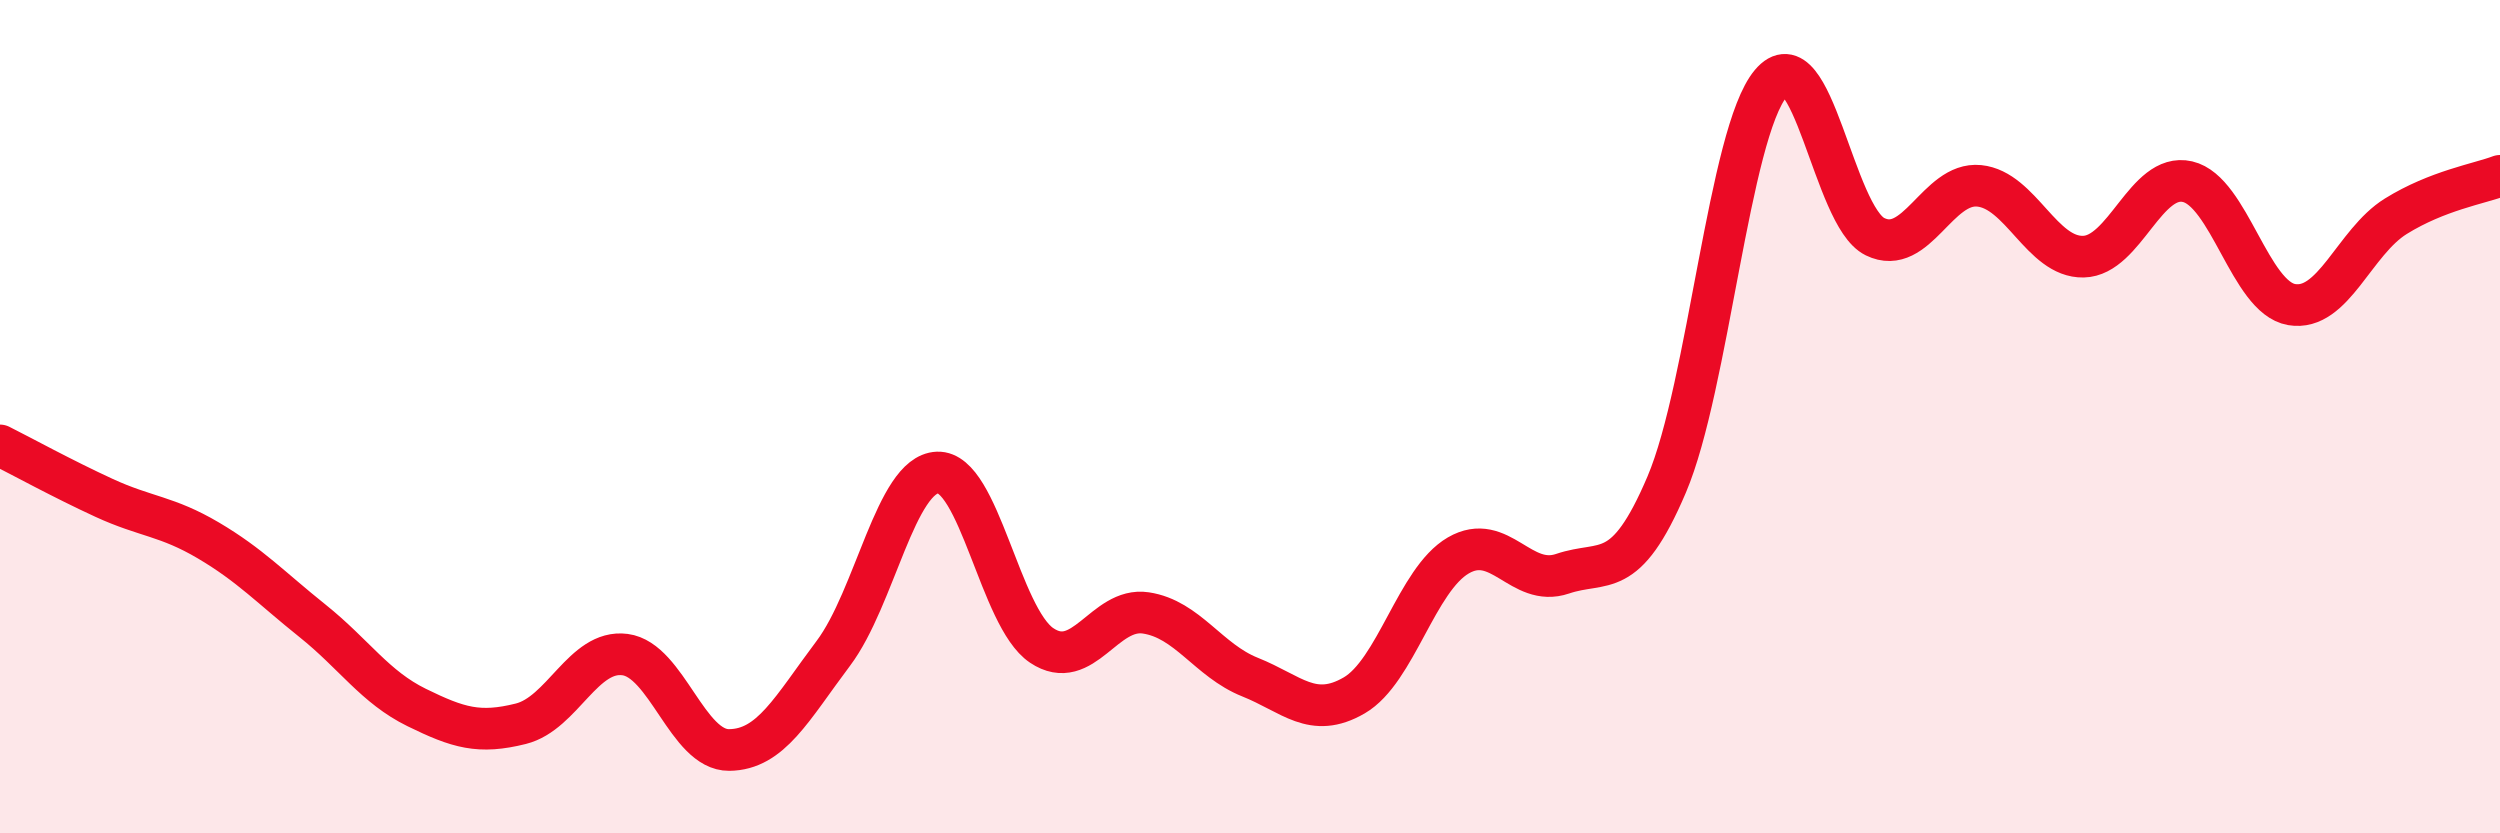
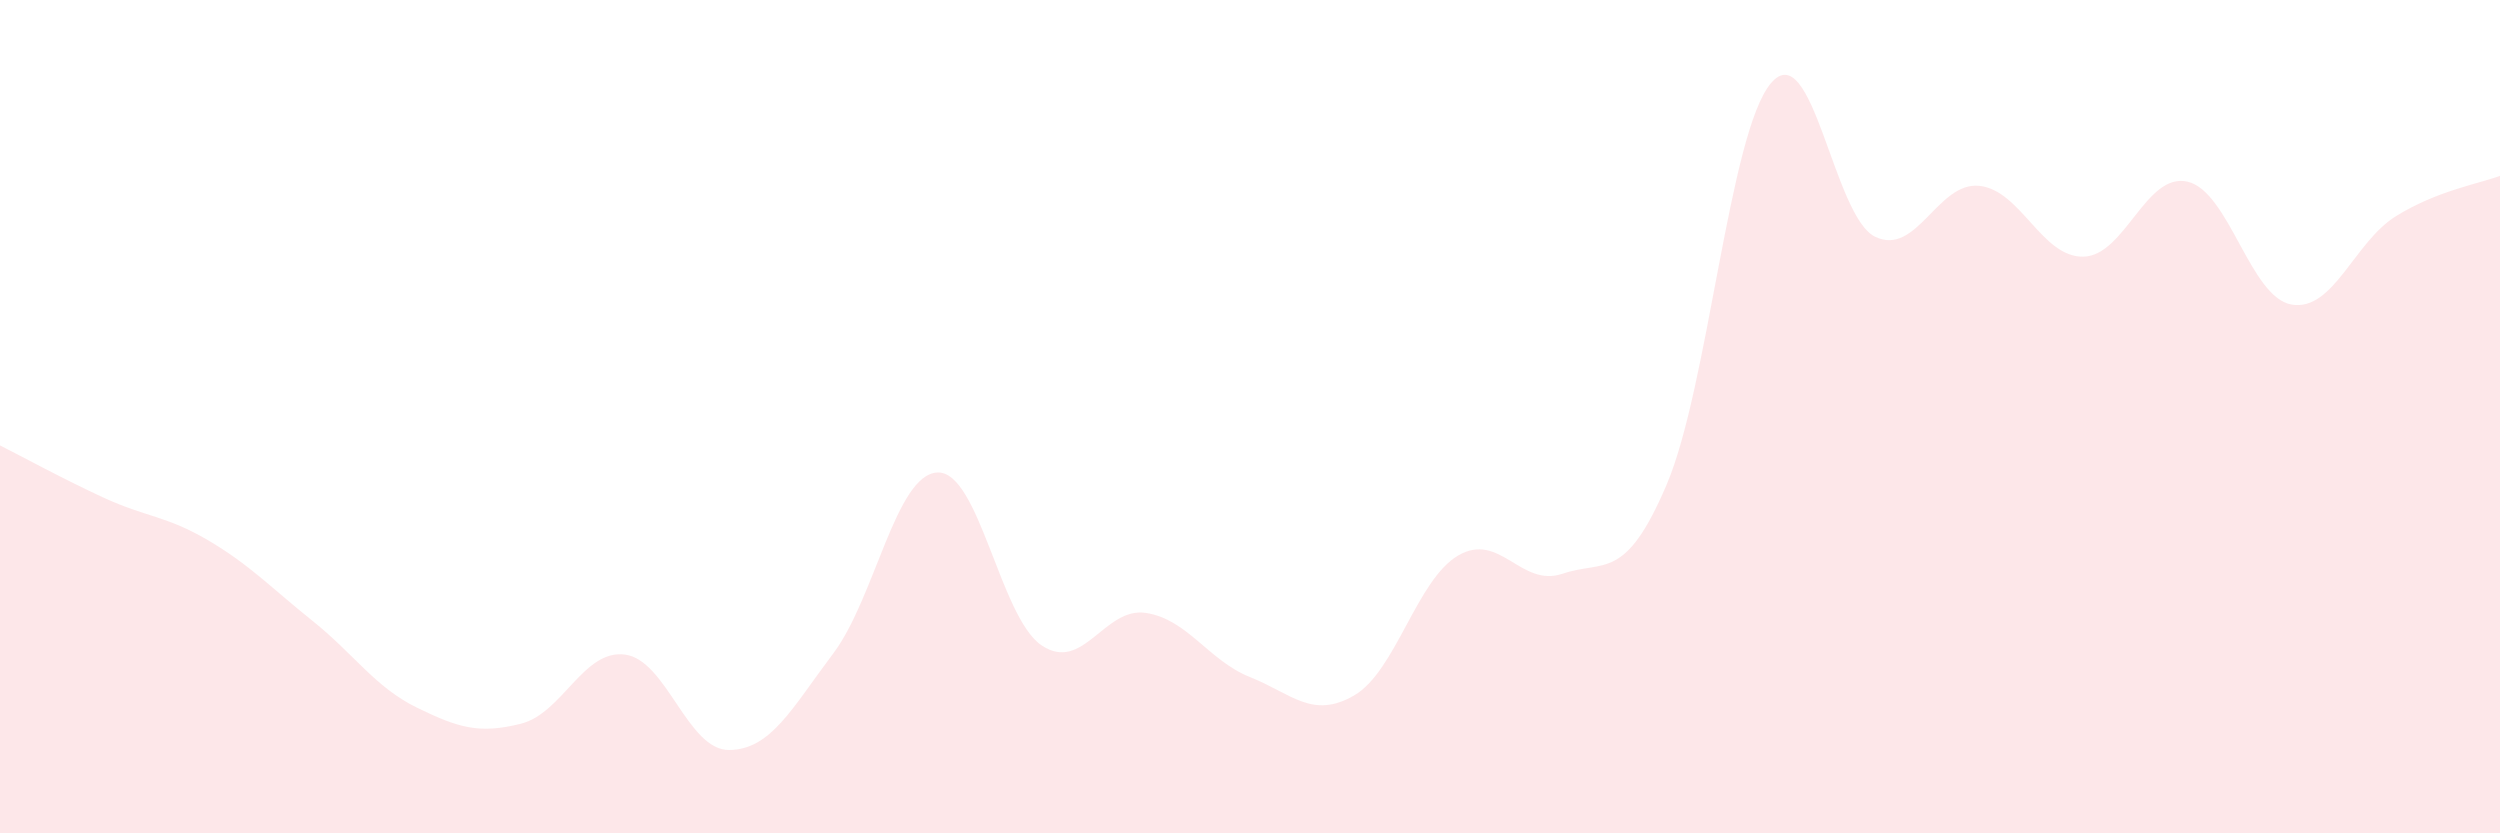
<svg xmlns="http://www.w3.org/2000/svg" width="60" height="20" viewBox="0 0 60 20">
  <path d="M 0,10.69 C 0.5,10.94 1.5,11.49 2.5,11.95 C 3.5,12.41 4,12.38 5,12.97 C 6,13.56 6.5,14.1 7.5,14.9 C 8.5,15.7 9,16.49 10,16.98 C 11,17.47 11.5,17.62 12.5,17.37 C 13.5,17.12 14,15.58 15,15.71 C 16,15.84 16.5,18.01 17.5,18 C 18.5,17.99 19,17.01 20,15.68 C 21,14.35 21.5,11.38 22.5,11.34 C 23.5,11.3 24,14.82 25,15.49 C 26,16.16 26.5,14.56 27.5,14.71 C 28.5,14.86 29,15.85 30,16.25 C 31,16.65 31.5,17.27 32.5,16.69 C 33.5,16.11 34,13.91 35,13.33 C 36,12.75 36.5,14.11 37.5,13.77 C 38.5,13.43 39,13.98 40,11.63 C 41,9.28 41.5,3.19 42.5,2 C 43.5,0.81 44,5.19 45,5.68 C 46,6.17 46.5,4.36 47.5,4.46 C 48.5,4.56 49,6.18 50,6.16 C 51,6.14 51.5,4.13 52.5,4.36 C 53.5,4.59 54,7.14 55,7.31 C 56,7.48 56.5,5.81 57.5,5.19 C 58.5,4.57 59.5,4.41 60,4.22L60 20L0 20Z" fill="#EB0A25" opacity="0.1" stroke-linecap="round" stroke-linejoin="round" />
-   <path d="M 0,10.69 C 0.5,10.94 1.5,11.49 2.5,11.95 C 3.5,12.41 4,12.38 5,12.97 C 6,13.56 6.5,14.1 7.5,14.9 C 8.5,15.7 9,16.49 10,16.98 C 11,17.47 11.5,17.62 12.5,17.37 C 13.5,17.12 14,15.58 15,15.71 C 16,15.84 16.5,18.01 17.5,18 C 18.5,17.99 19,17.01 20,15.68 C 21,14.35 21.5,11.38 22.5,11.34 C 23.5,11.3 24,14.82 25,15.49 C 26,16.16 26.5,14.56 27.5,14.71 C 28.5,14.86 29,15.85 30,16.25 C 31,16.65 31.5,17.27 32.5,16.69 C 33.5,16.11 34,13.91 35,13.33 C 36,12.75 36.5,14.11 37.5,13.77 C 38.5,13.43 39,13.98 40,11.63 C 41,9.28 41.5,3.19 42.5,2 C 43.5,0.81 44,5.19 45,5.68 C 46,6.17 46.5,4.36 47.5,4.46 C 48.5,4.56 49,6.18 50,6.16 C 51,6.14 51.5,4.13 52.5,4.36 C 53.5,4.59 54,7.14 55,7.31 C 56,7.48 56.5,5.81 57.5,5.19 C 58.5,4.57 59.5,4.41 60,4.22" stroke="#EB0A25" stroke-width="1" fill="none" stroke-linecap="round" stroke-linejoin="round" />
</svg>